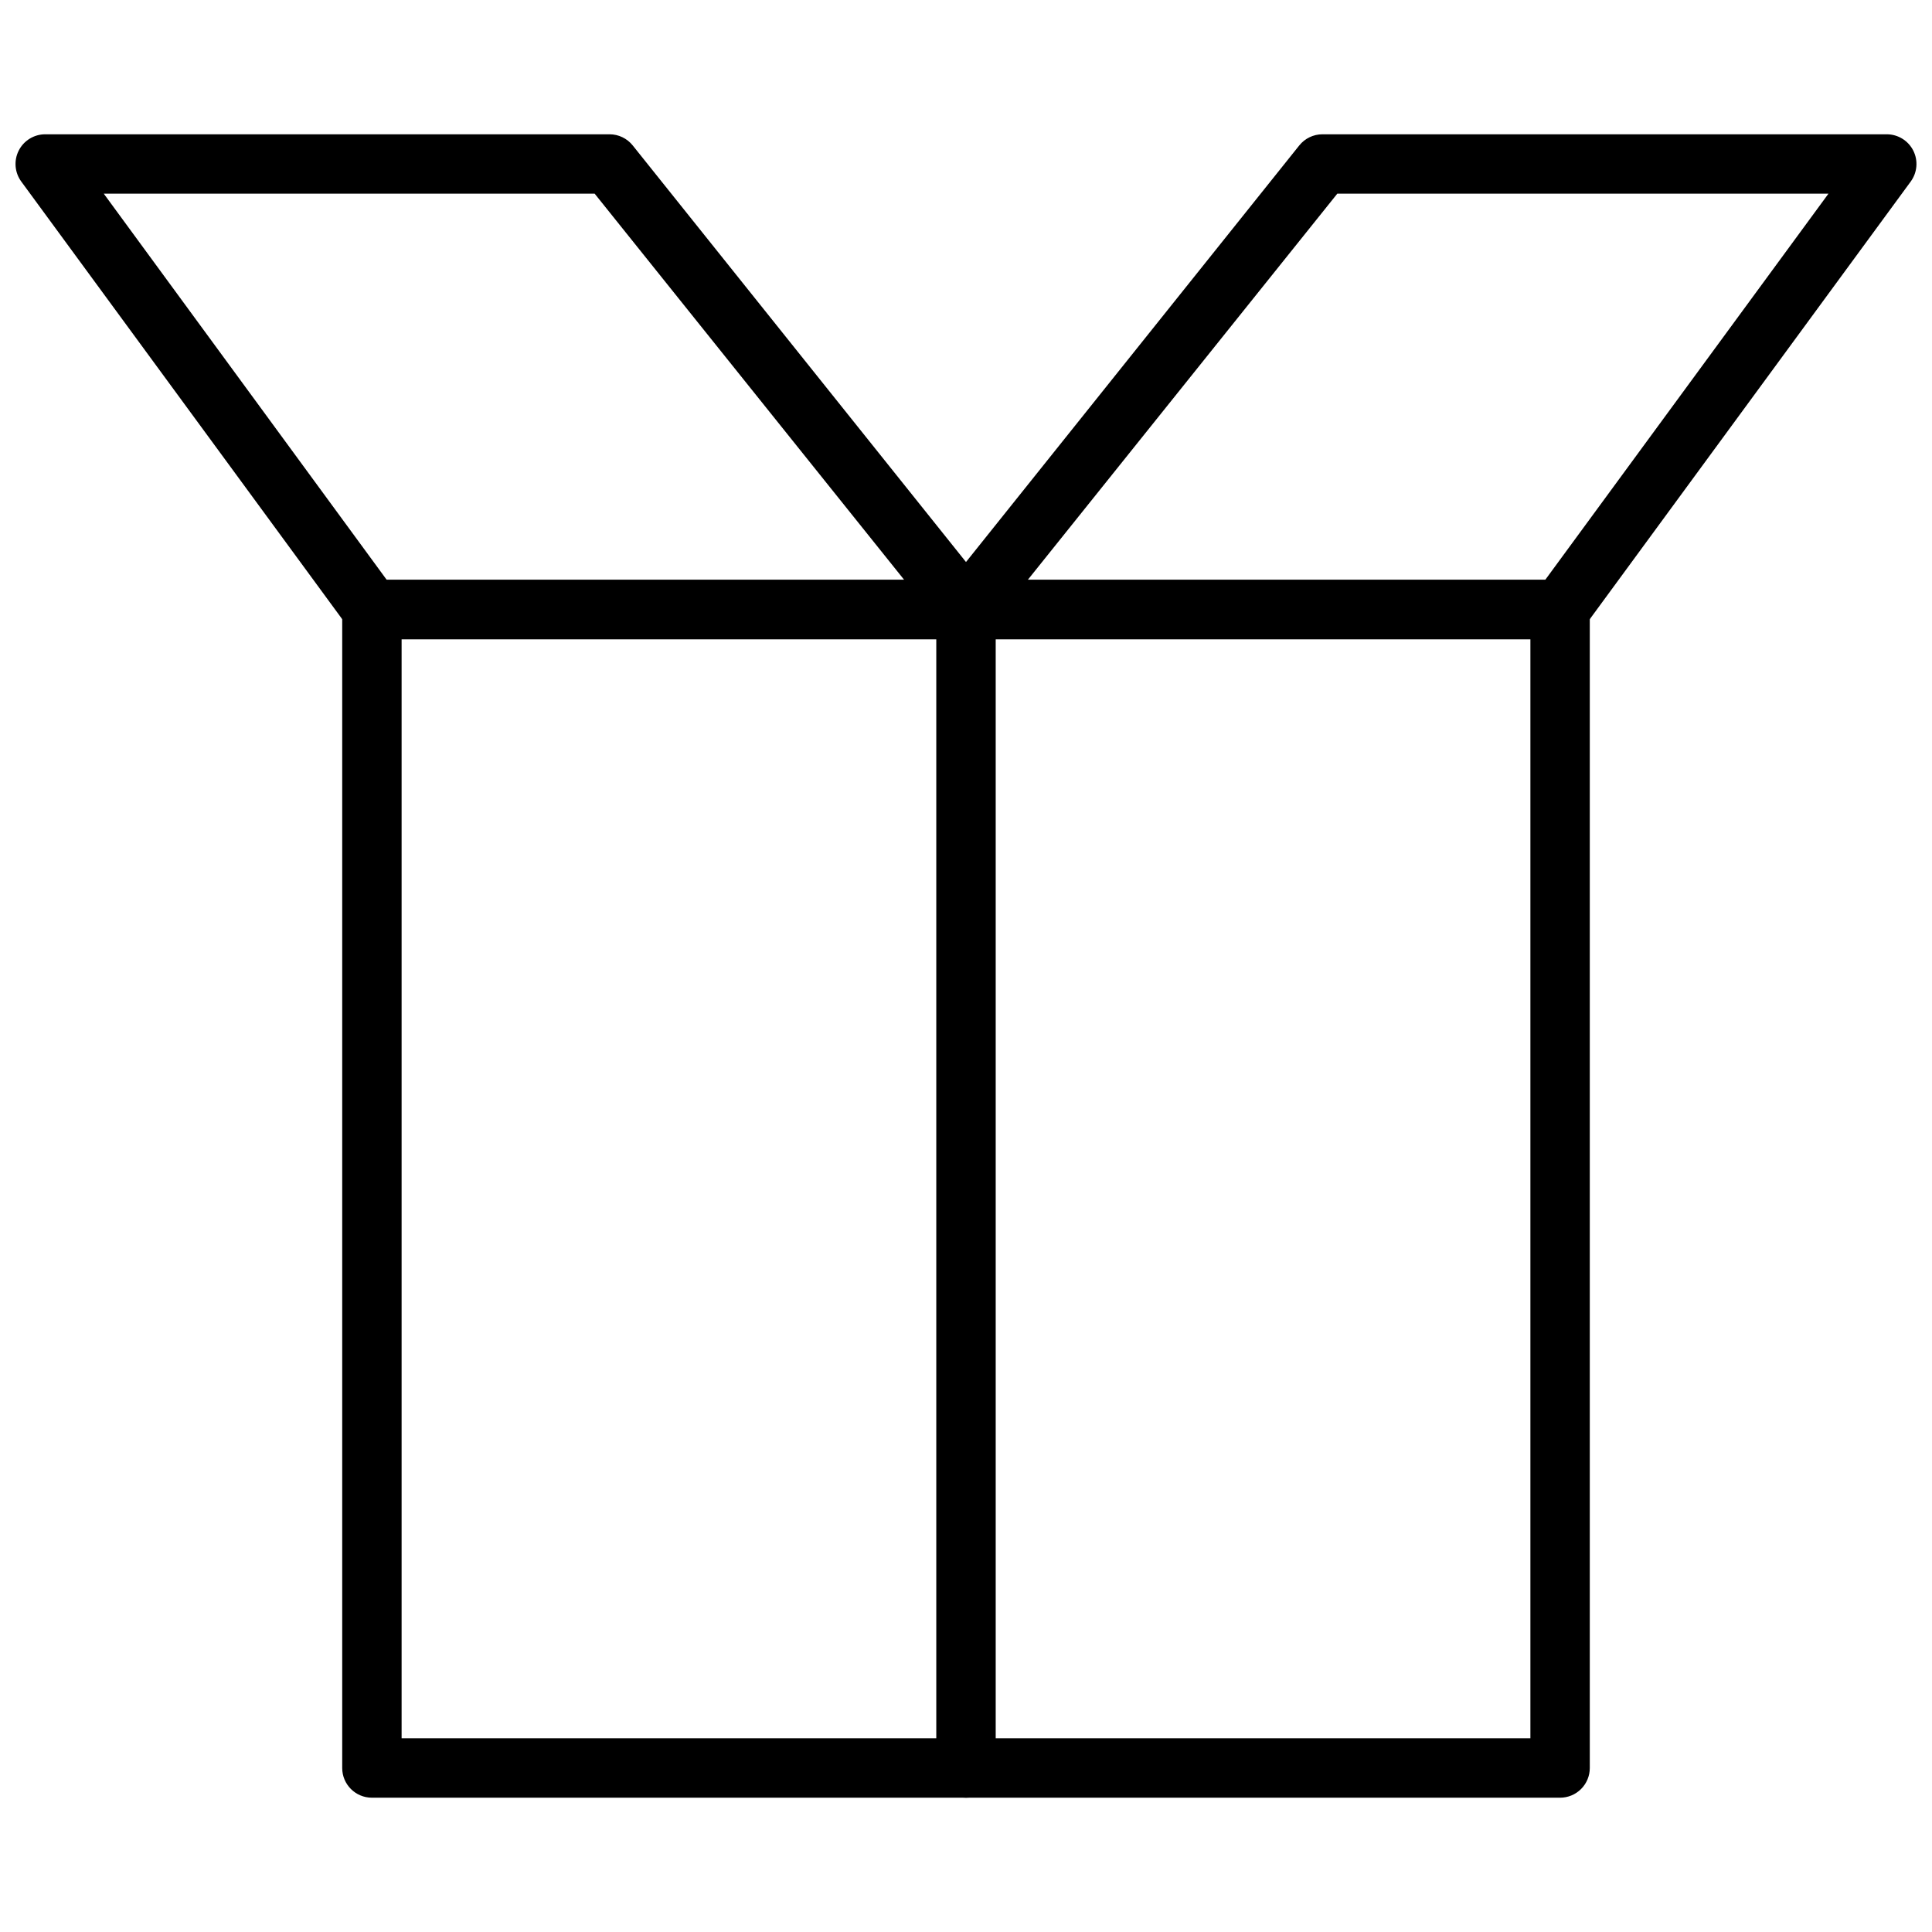
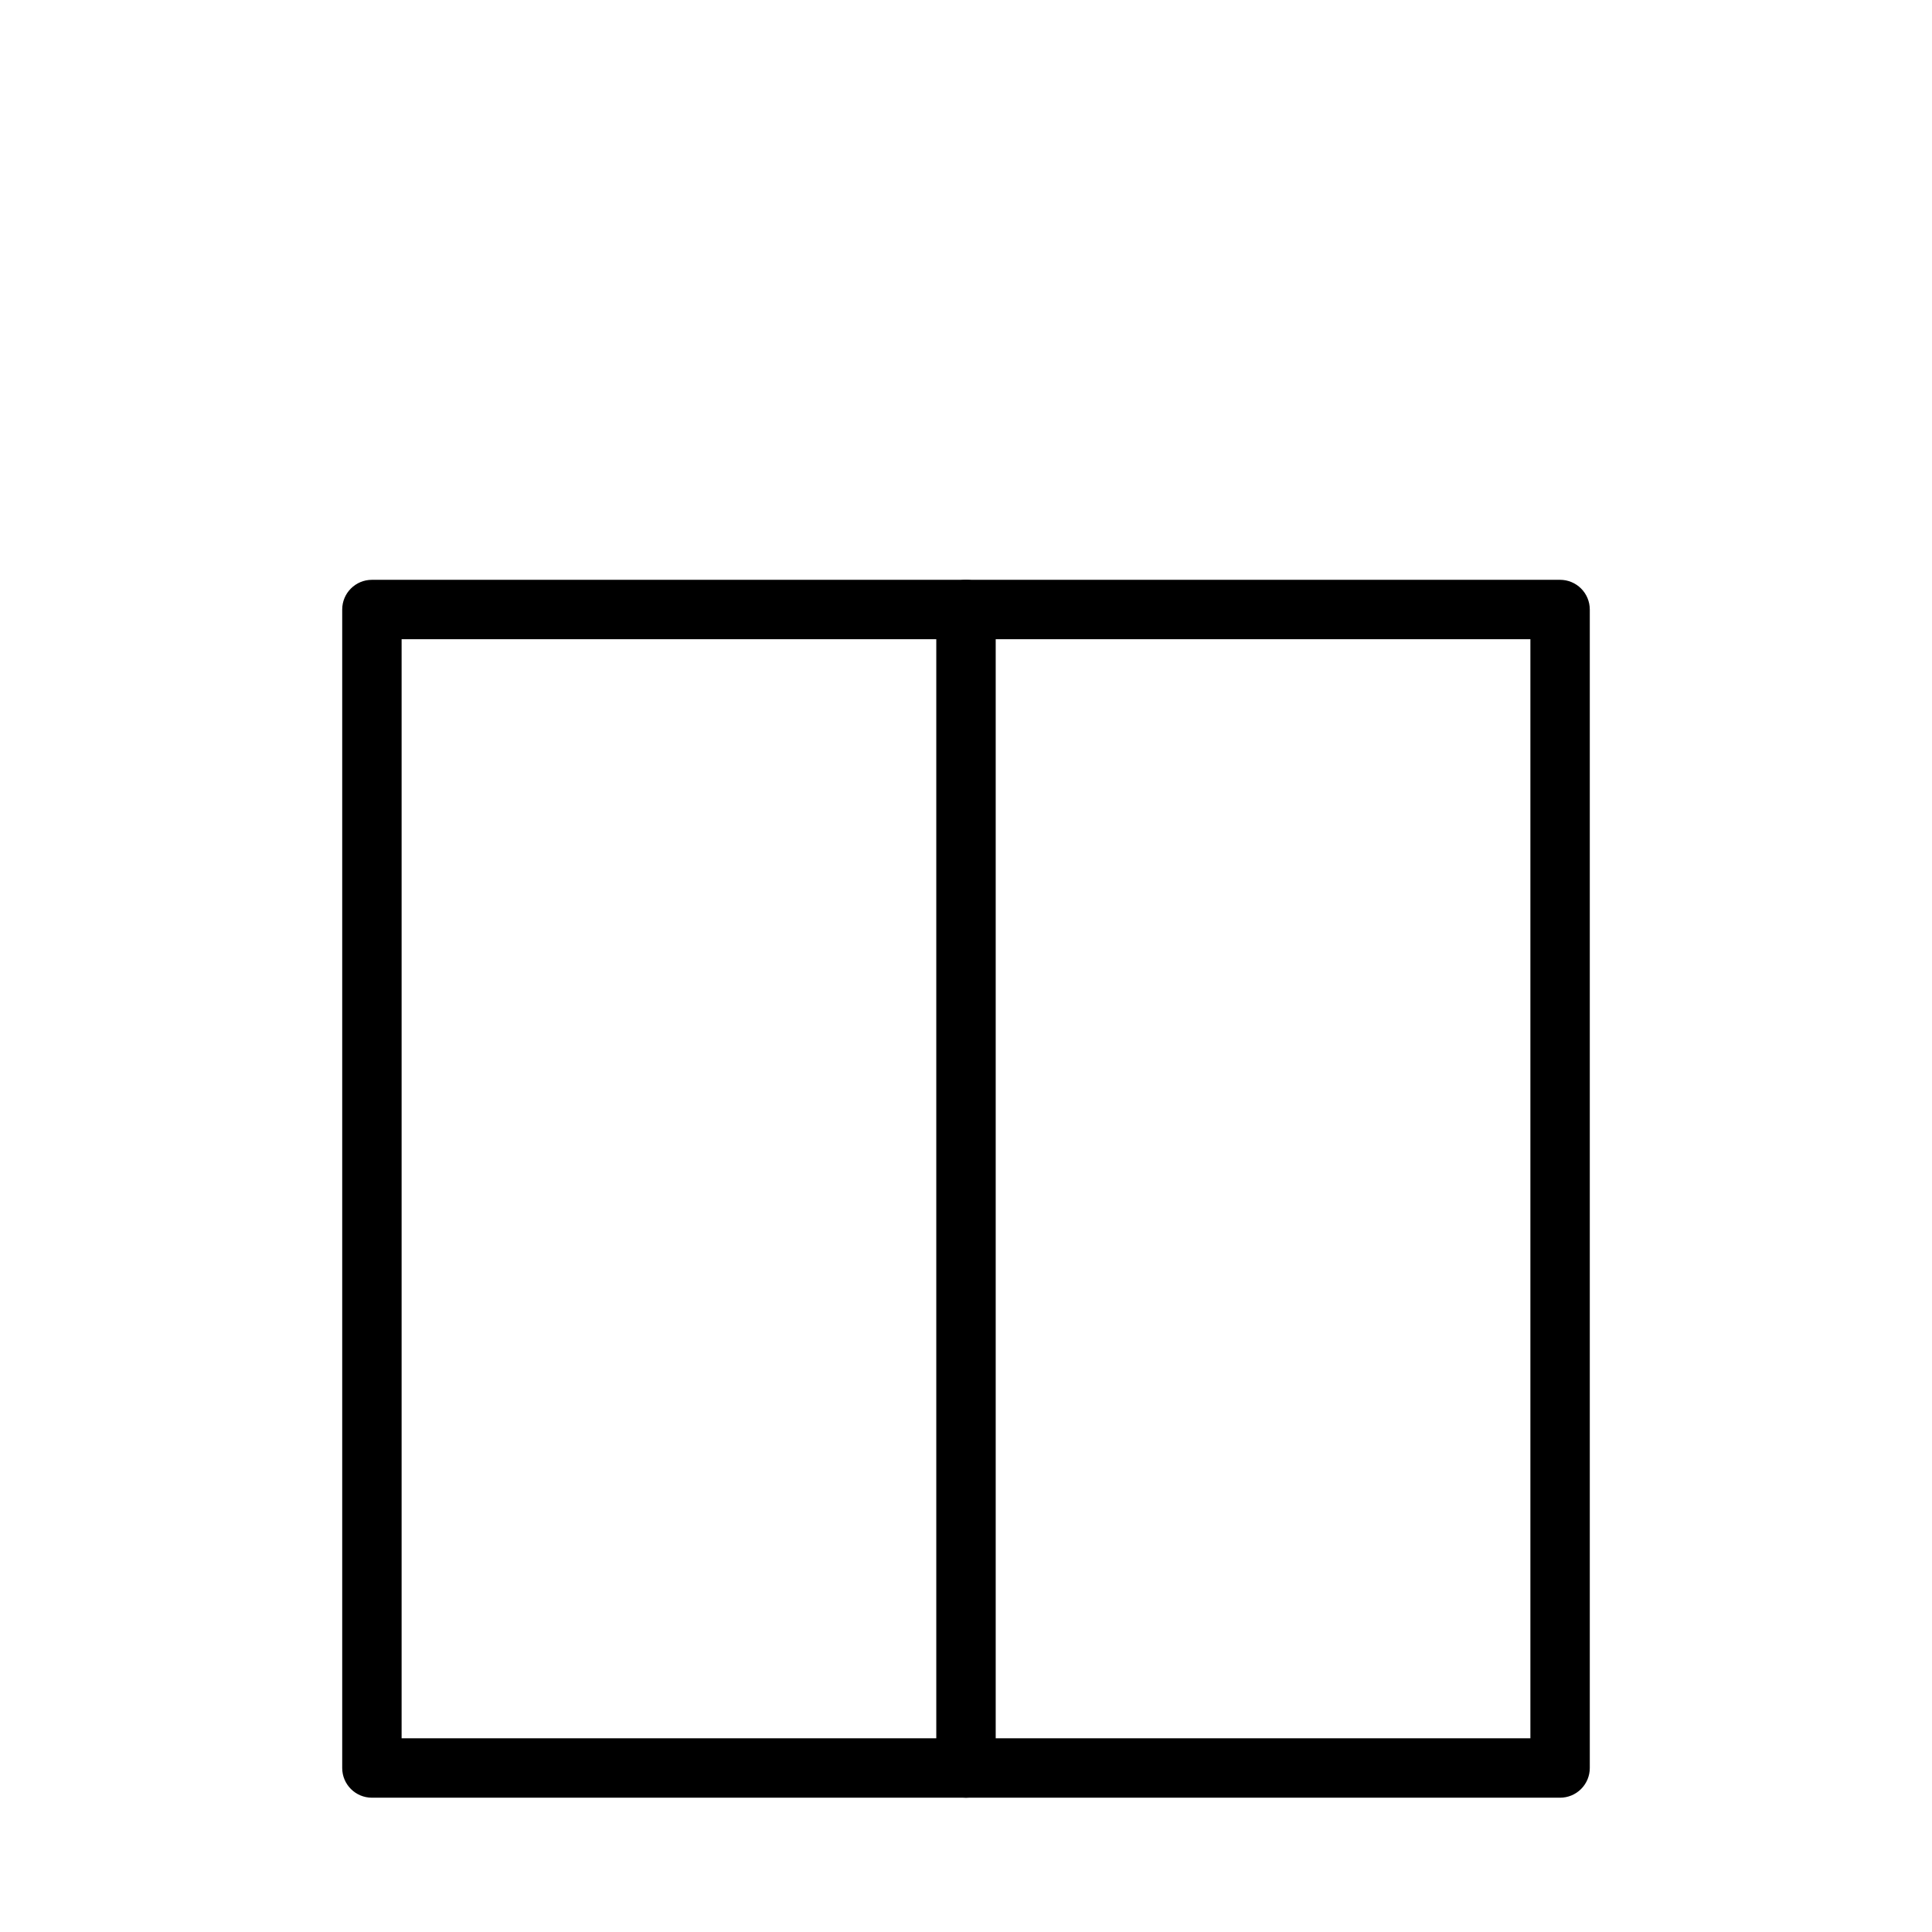
<svg xmlns="http://www.w3.org/2000/svg" width="800px" height="800px" version="1.1" viewBox="144 144 512 512">
  <defs>
    <clipPath id="b">
-       <path d="m148.09 179h259.91v135h-259.91z" />
-     </clipPath>
+       </clipPath>
    <clipPath id="a">
-       <path d="m392 179h259.9v135h-259.9z" />
+       <path d="m392 179v135h-259.9z" />
    </clipPath>
  </defs>
  <path d="m557.44 620.41h-314.88c-4.348 0-7.871-3.523-7.871-7.871v-307.01c0-4.348 3.523-7.871 7.871-7.871h314.88-0.004c2.09 0 4.09 0.828 5.566 2.305 1.477 1.477 2.309 3.477 2.309 5.566v307.01c0 2.09-0.832 4.09-2.309 5.566-1.477 1.477-3.477 2.305-5.566 2.305zm-307.01-15.742h299.14v-291.27h-299.14z" />
  <g clip-path="url(#b)">
    <path d="m400 313.41h-157.44c-2.508-0.008-4.859-1.203-6.336-3.227l-86.594-118.08c-1.746-2.391-2.004-5.559-0.668-8.199 1.336-2.641 4.043-4.309 7.004-4.316h149.57c2.387 0 4.644 1.086 6.141 2.953l94.465 118.08v-0.004c1.891 2.363 2.258 5.602 0.949 8.328-1.309 2.727-4.066 4.465-7.09 4.465zm-153.51-15.742h137.13l-82.027-102.34h-130.09z" />
  </g>
  <g clip-path="url(#a)">
    <path d="m557.44 313.41h-157.44c-3.027 0-5.785-1.738-7.094-4.465-1.309-2.727-0.938-5.965 0.953-8.328l94.465-118.08v0.004c1.492-1.867 3.75-2.953 6.137-2.953h149.57c2.961 0.008 5.668 1.676 7.004 4.316 1.336 2.641 1.078 5.809-0.668 8.199l-86.594 118.08h0.004c-1.48 2.023-3.832 3.219-6.34 3.227zm-141.07-15.742h137.13l75.059-102.34-130.16-0.004z" />
  </g>
  <path d="m400 620.41c-4.348 0-7.875-3.523-7.875-7.871v-307.01c0-4.348 3.527-7.871 7.875-7.871s7.871 3.523 7.871 7.871v307.01c0 2.09-0.828 4.09-2.305 5.566-1.477 1.477-3.481 2.305-5.566 2.305z" />
</svg>